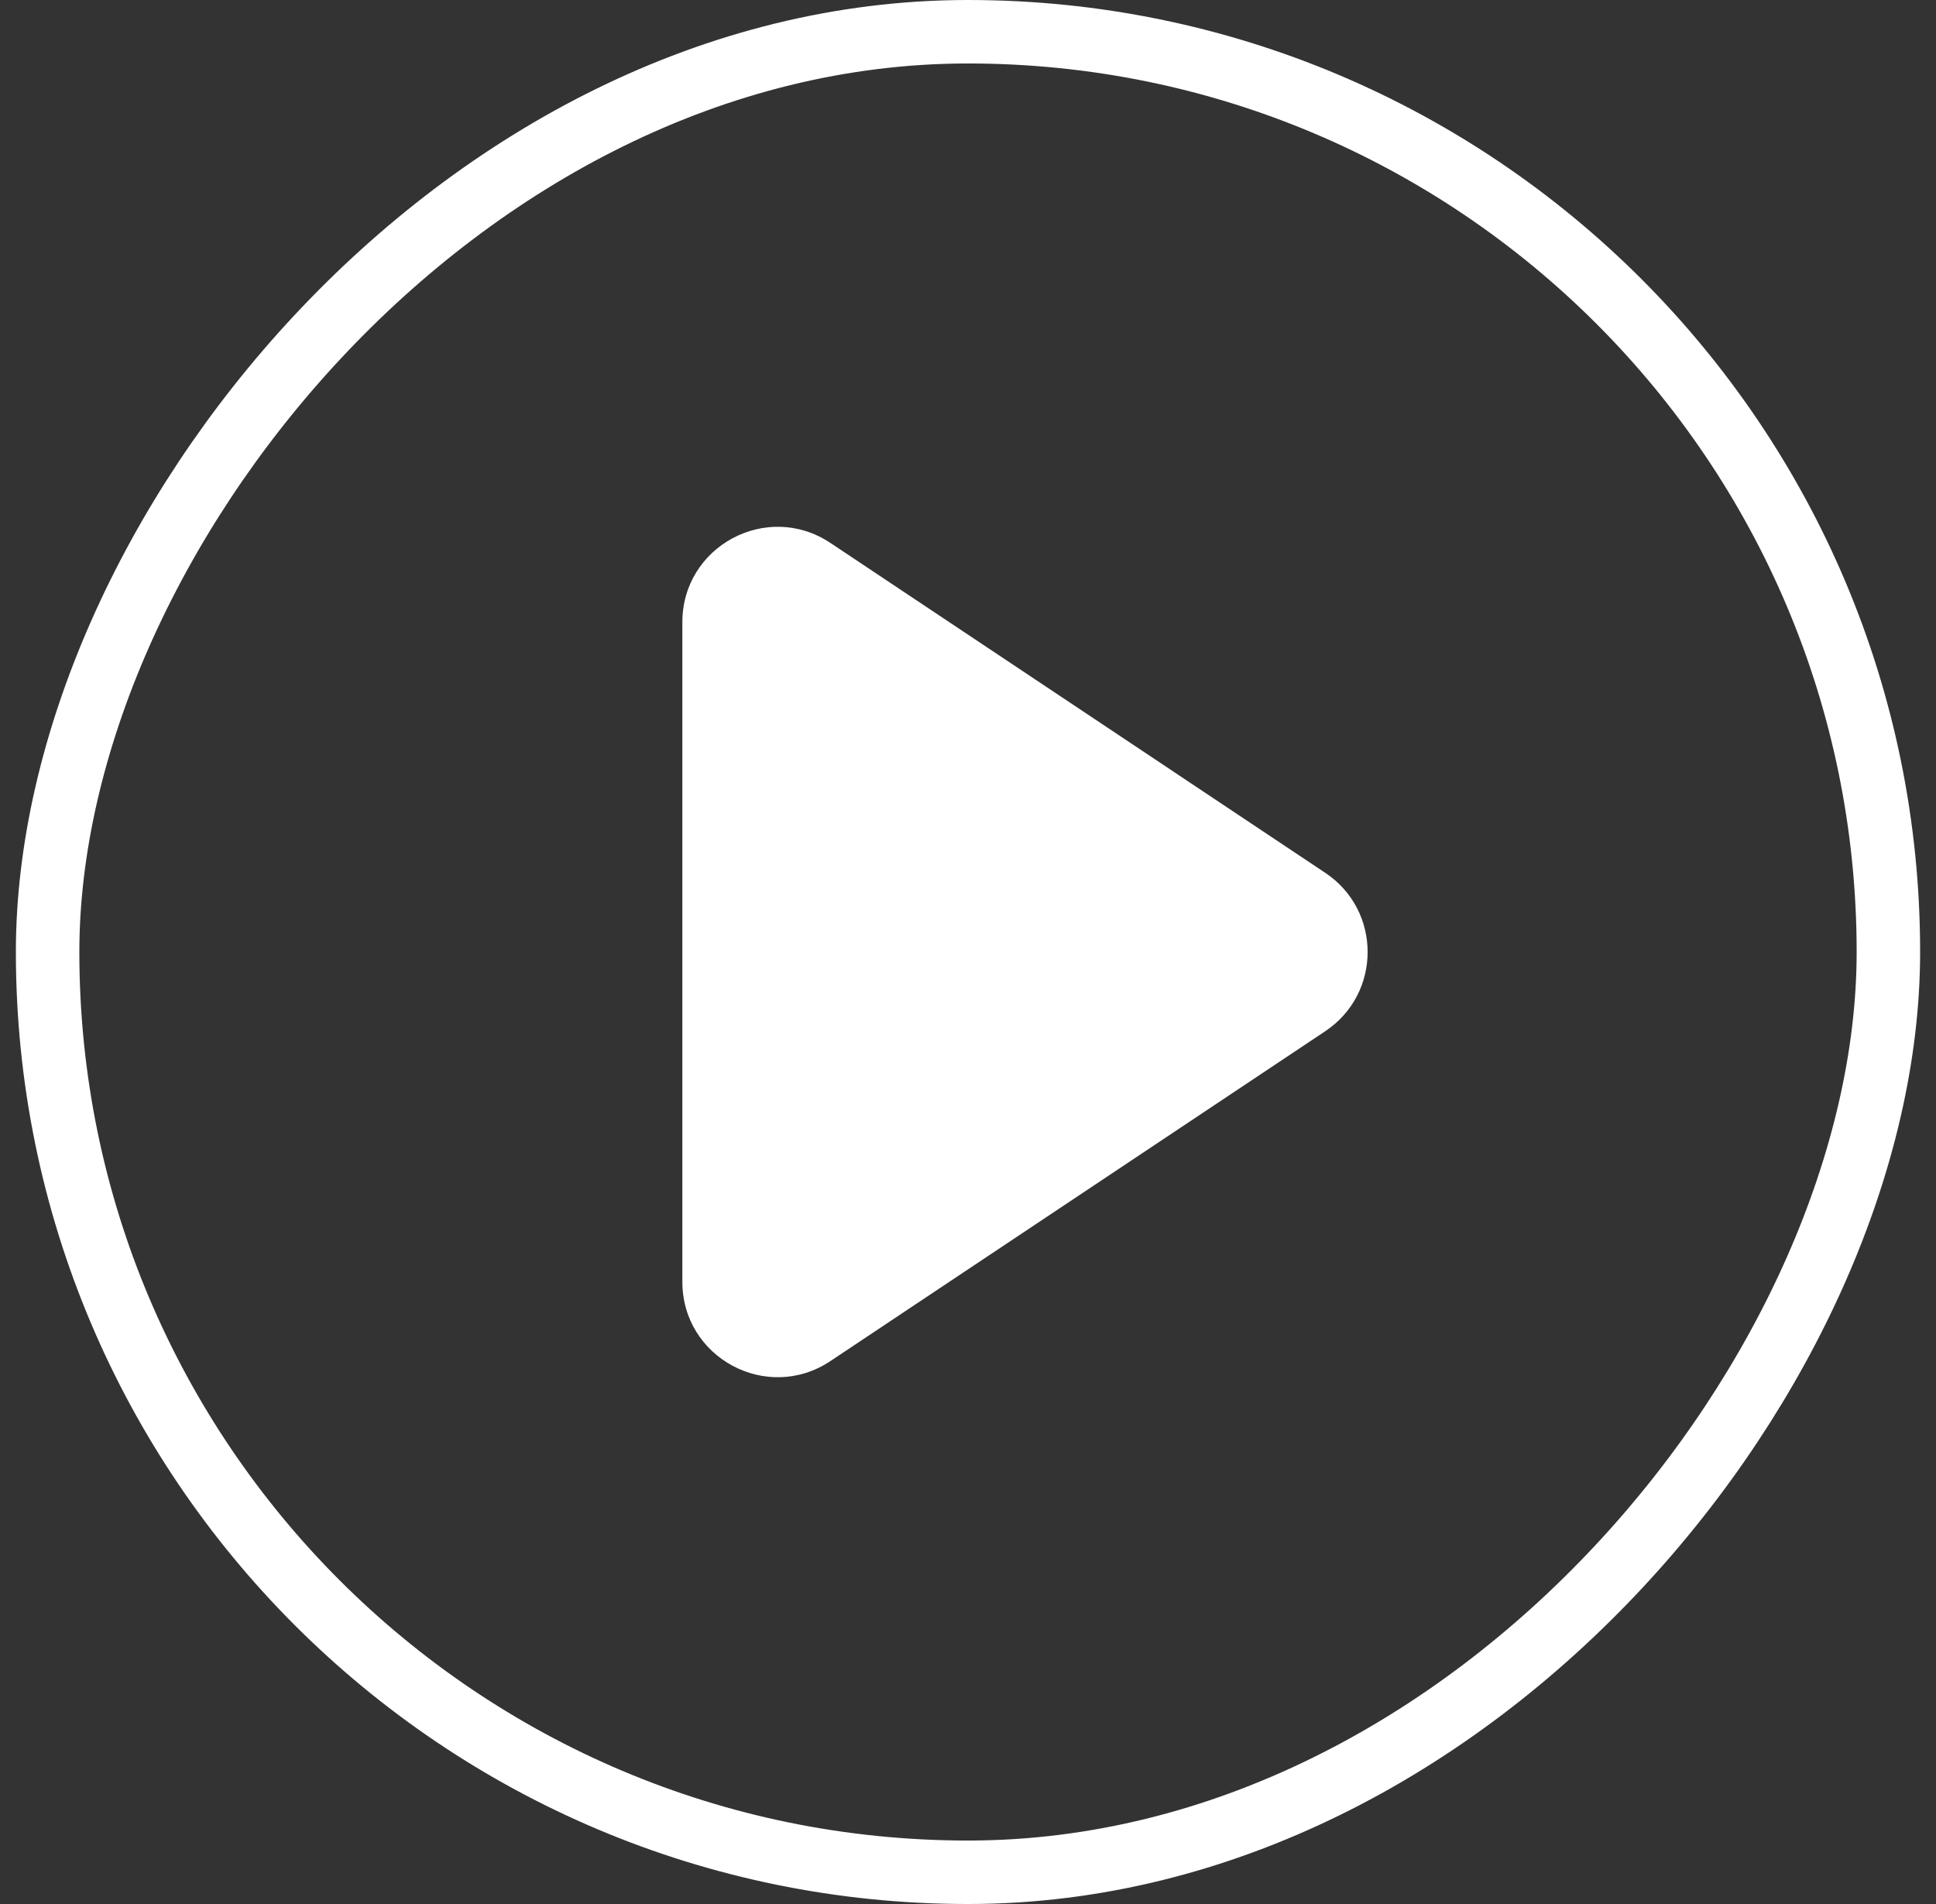
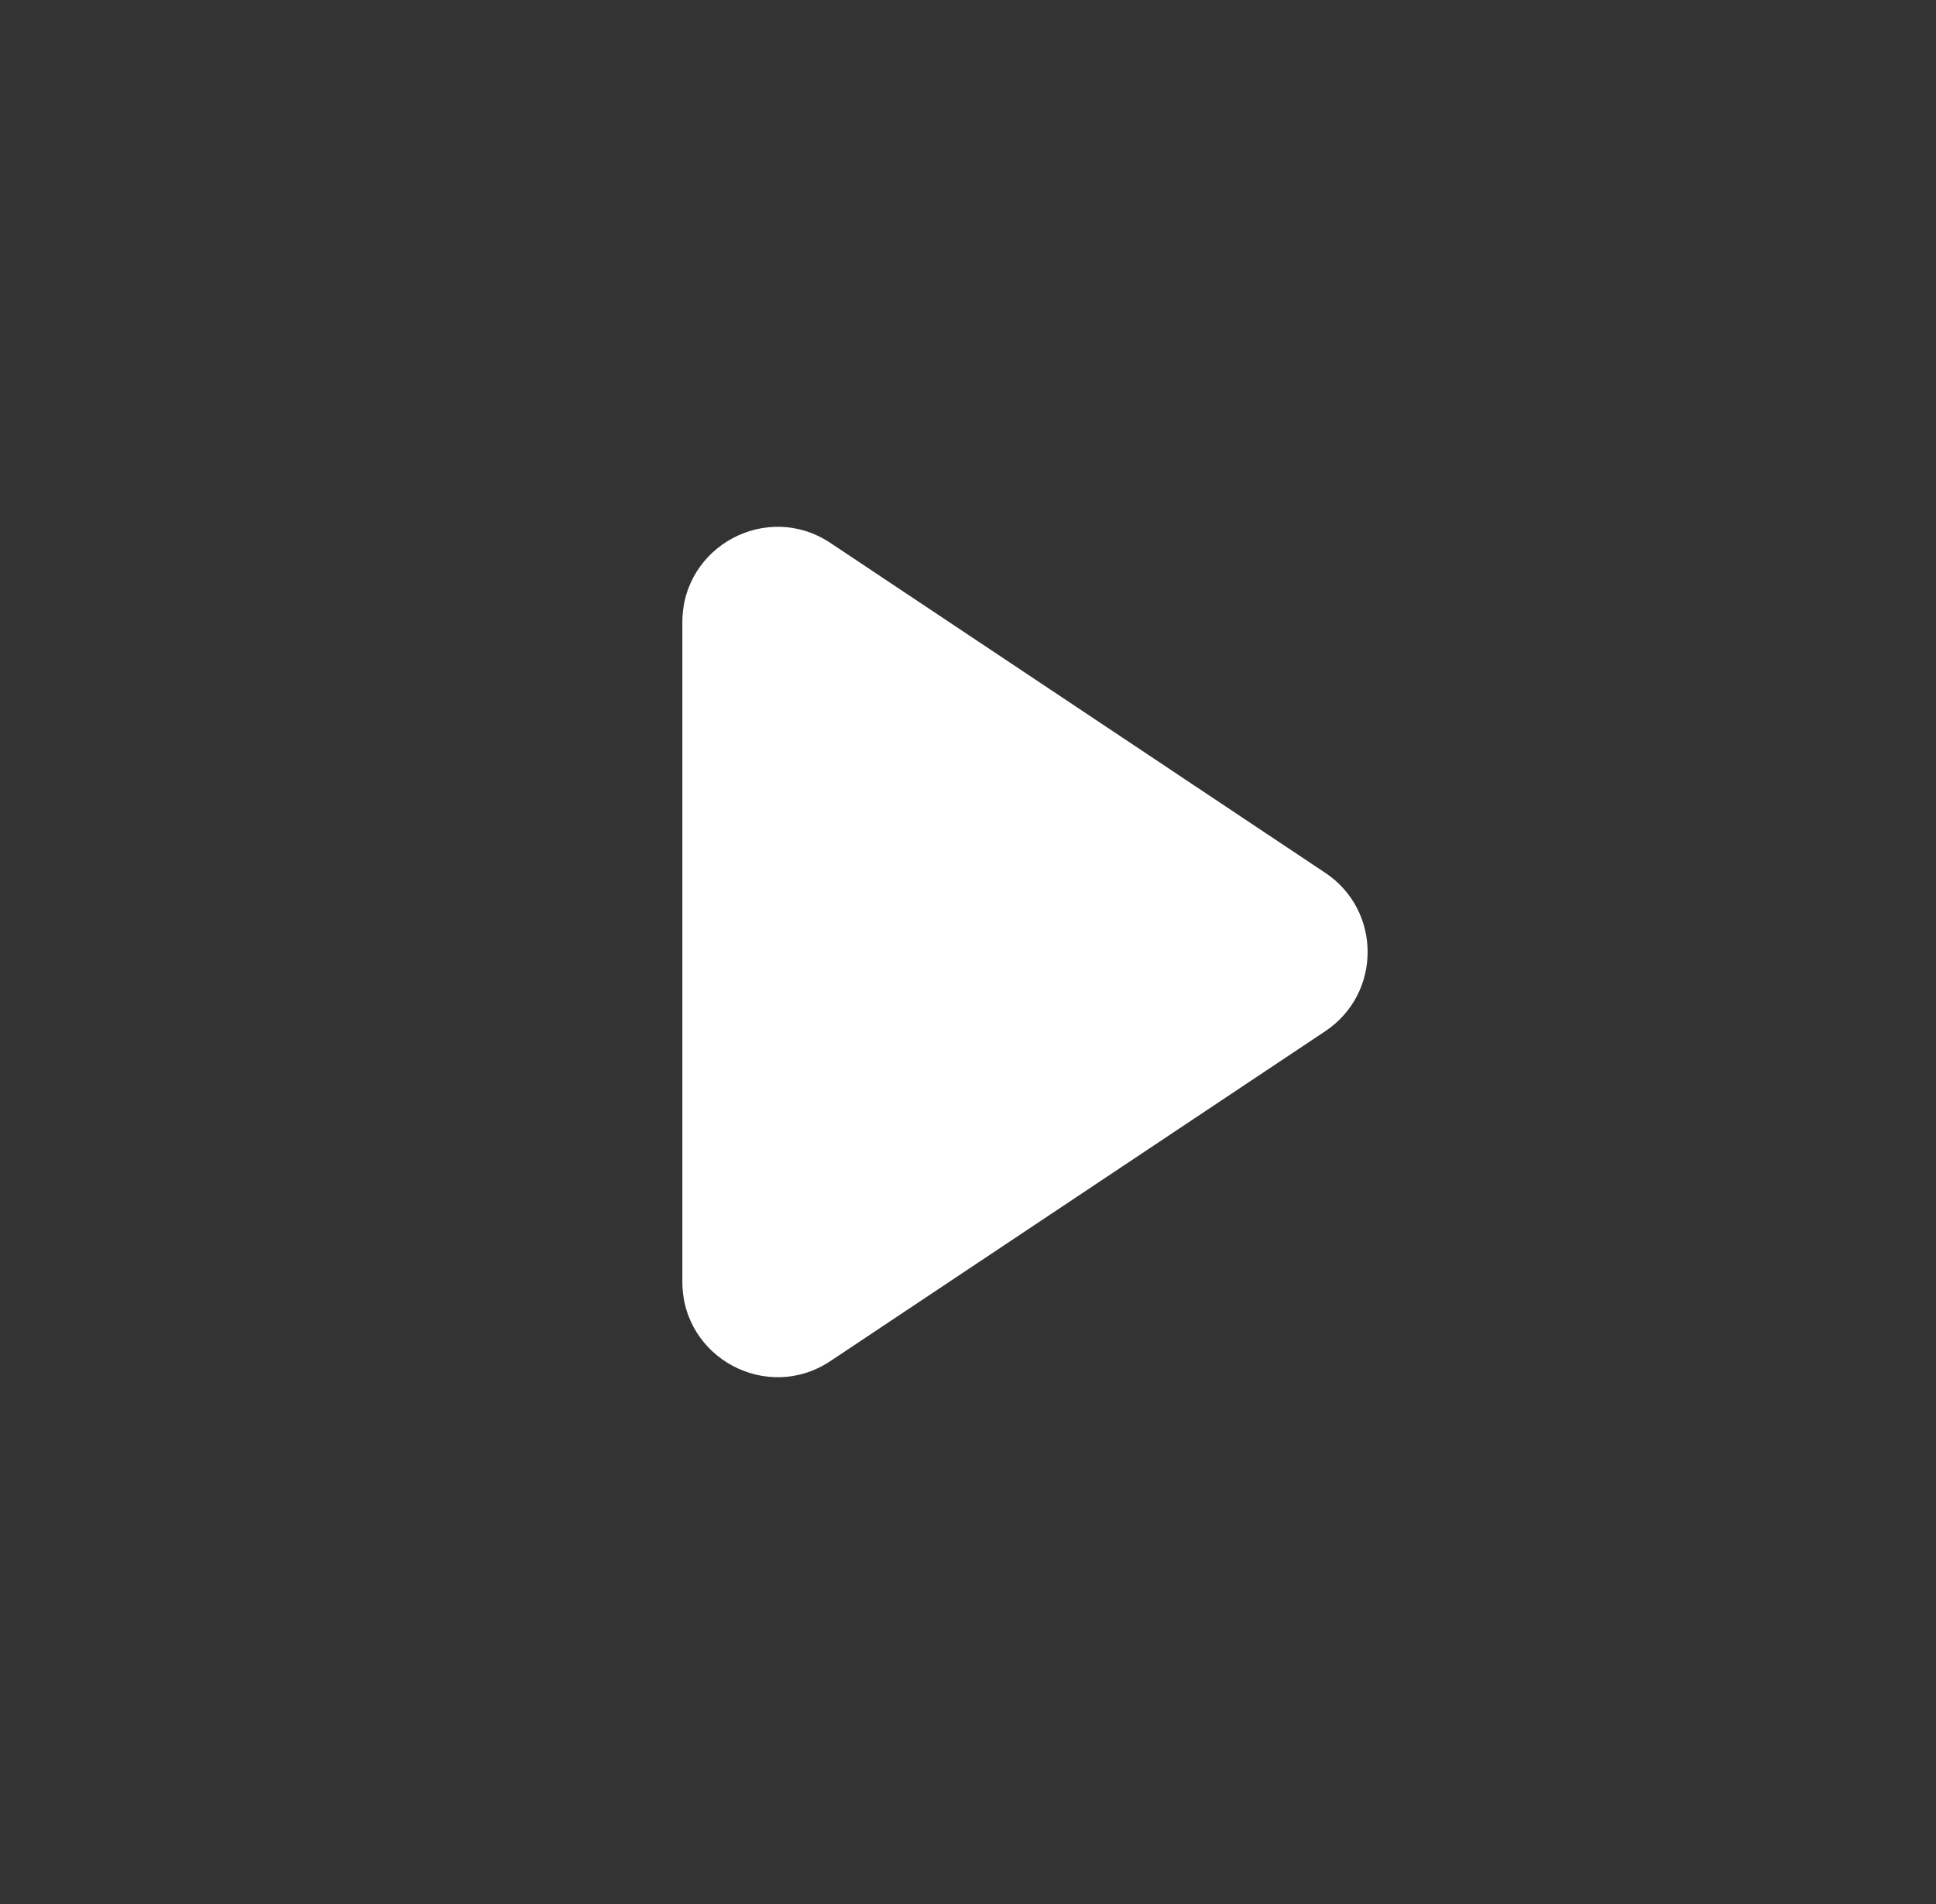
<svg xmlns="http://www.w3.org/2000/svg" width="61" height="60" viewBox="0 0 61 60" fill="none">
  <rect x="0" y="0" width="61" height="60" fill="#333333" stroke="none" />
-   <rect x="-1" y="1" width="58" height="58" rx="29" transform="matrix(-1 8.74228e-08 8.74228e-08 1 58.5 8.74228e-08)" stroke="white" stroke-width="2" />
  <path d="M21.5 19.606L21.5 40.394C21.5 42.791 24.17 44.22 26.164 42.891L41.756 32.496C43.537 31.309 43.537 28.691 41.756 27.504L26.164 17.109C24.17 15.78 21.5 17.209 21.5 19.606Z" fill="white" />
</svg>